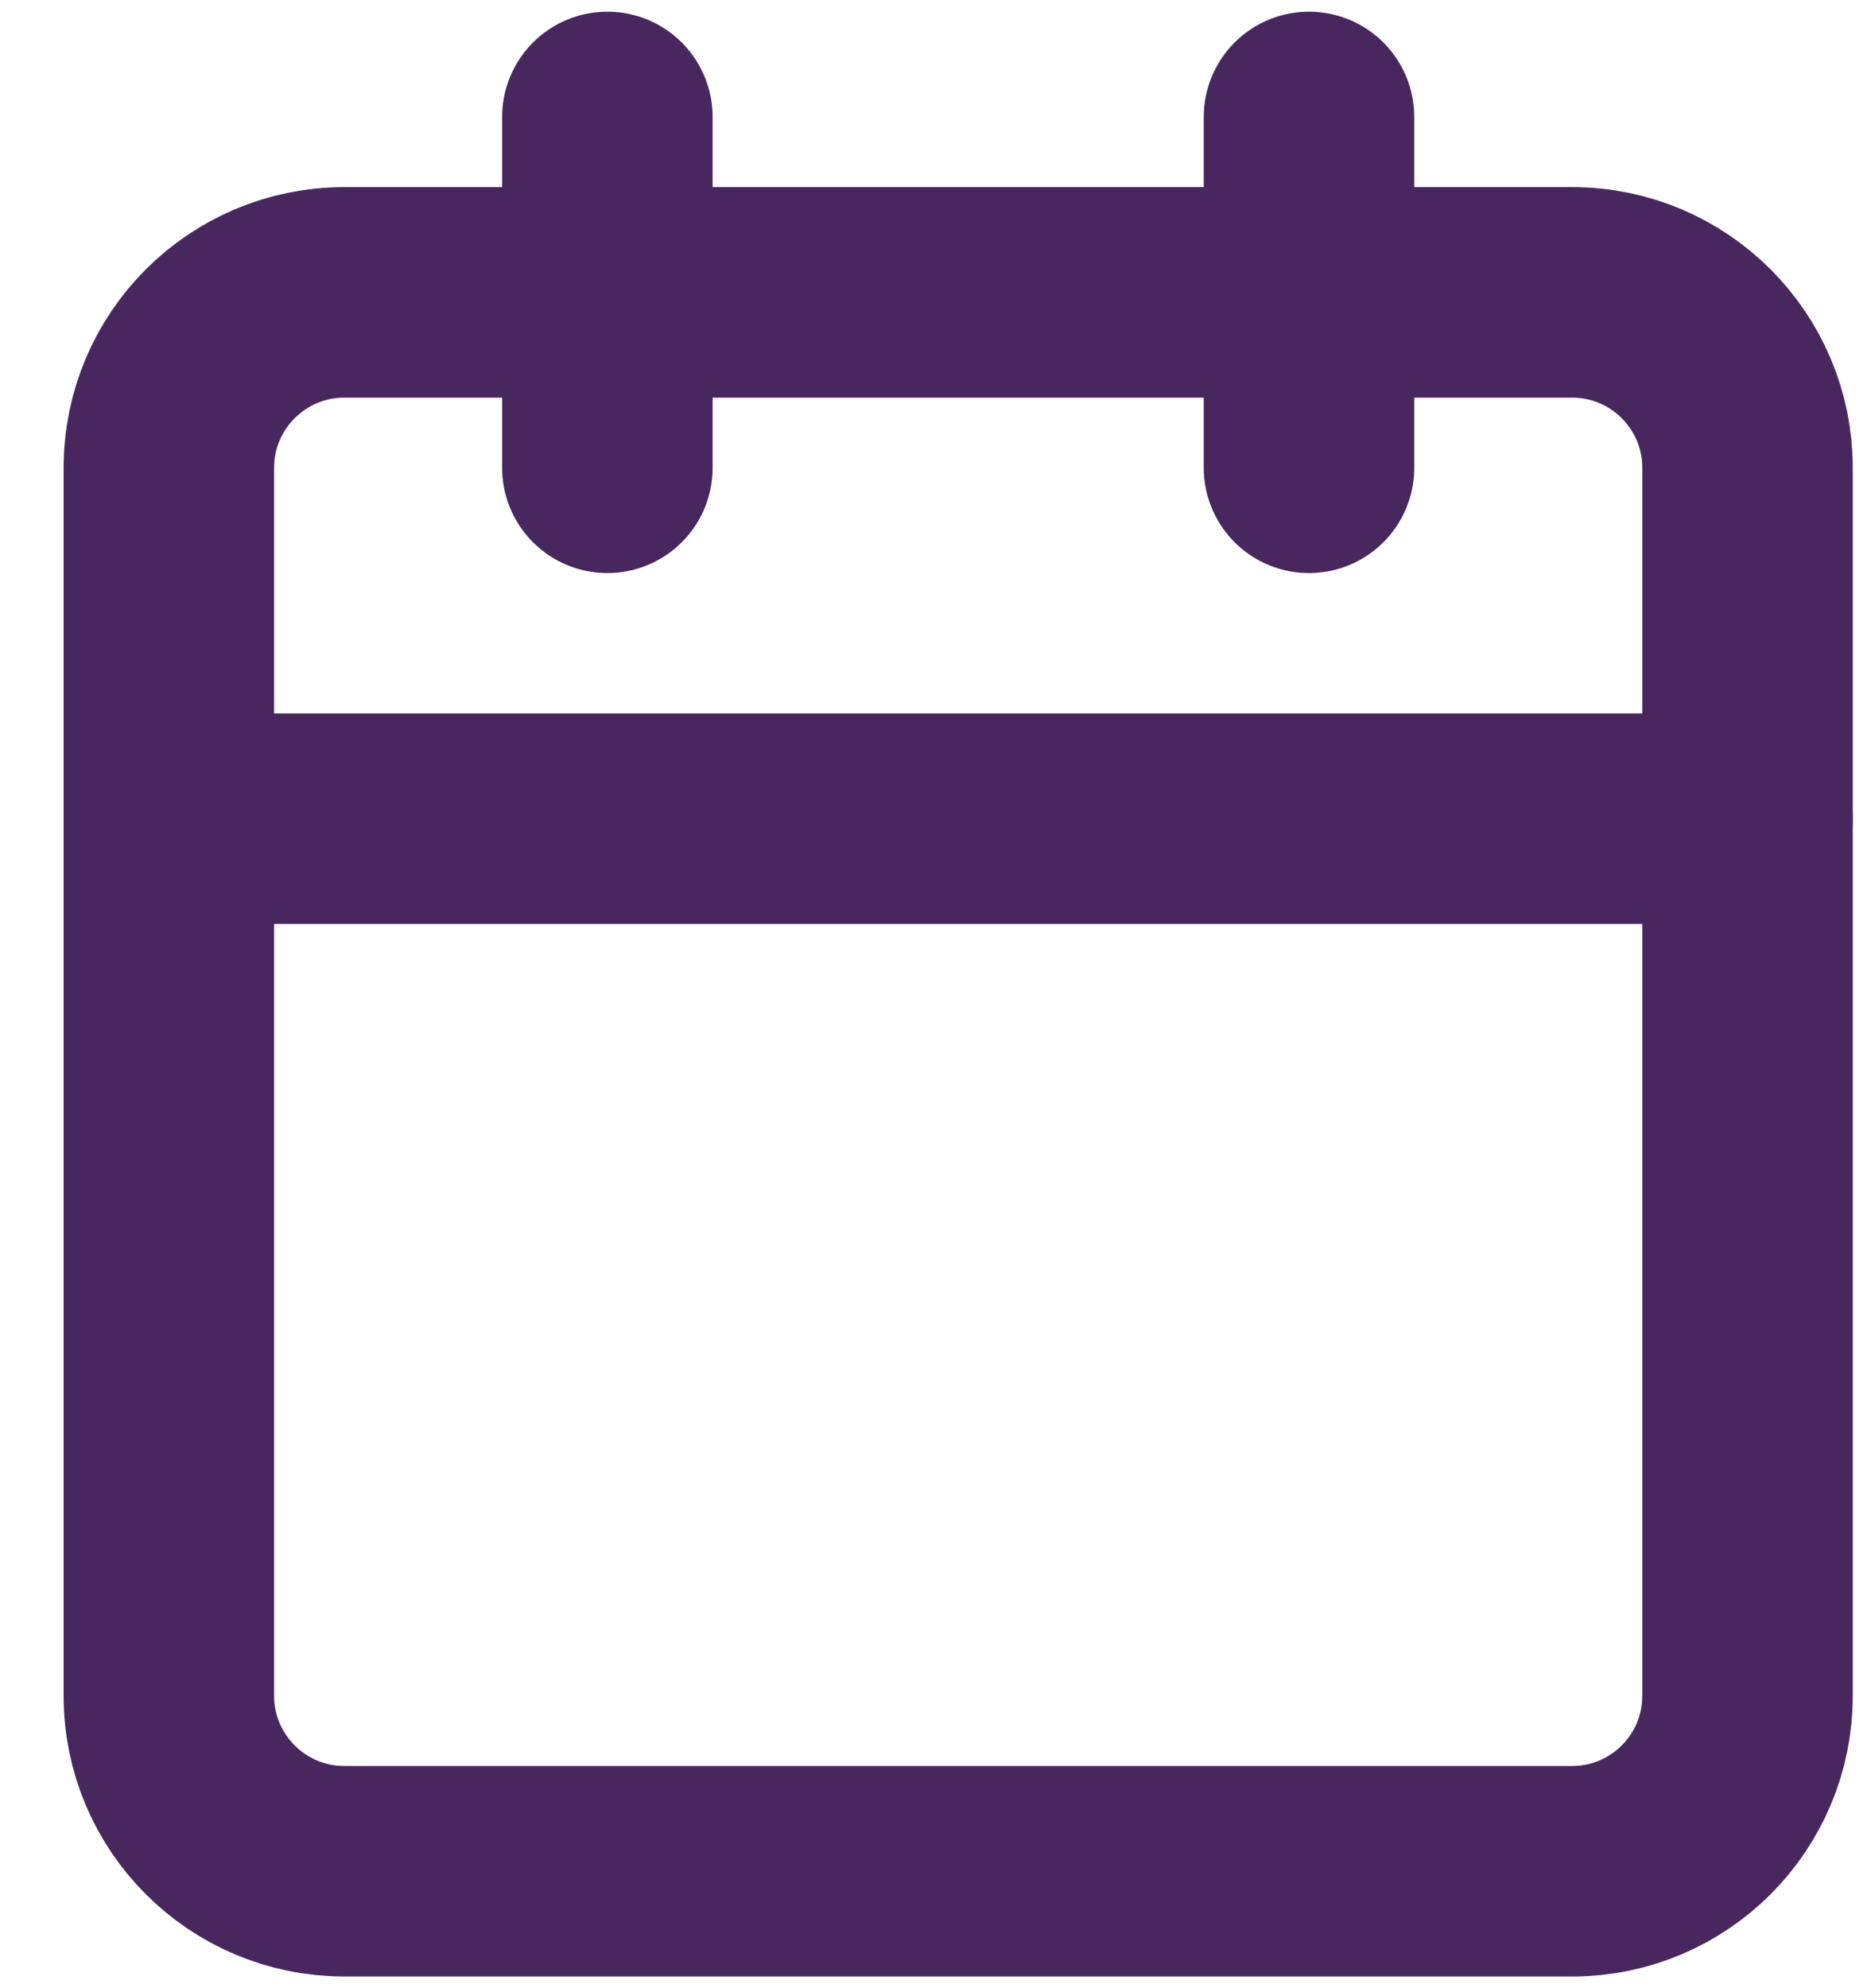
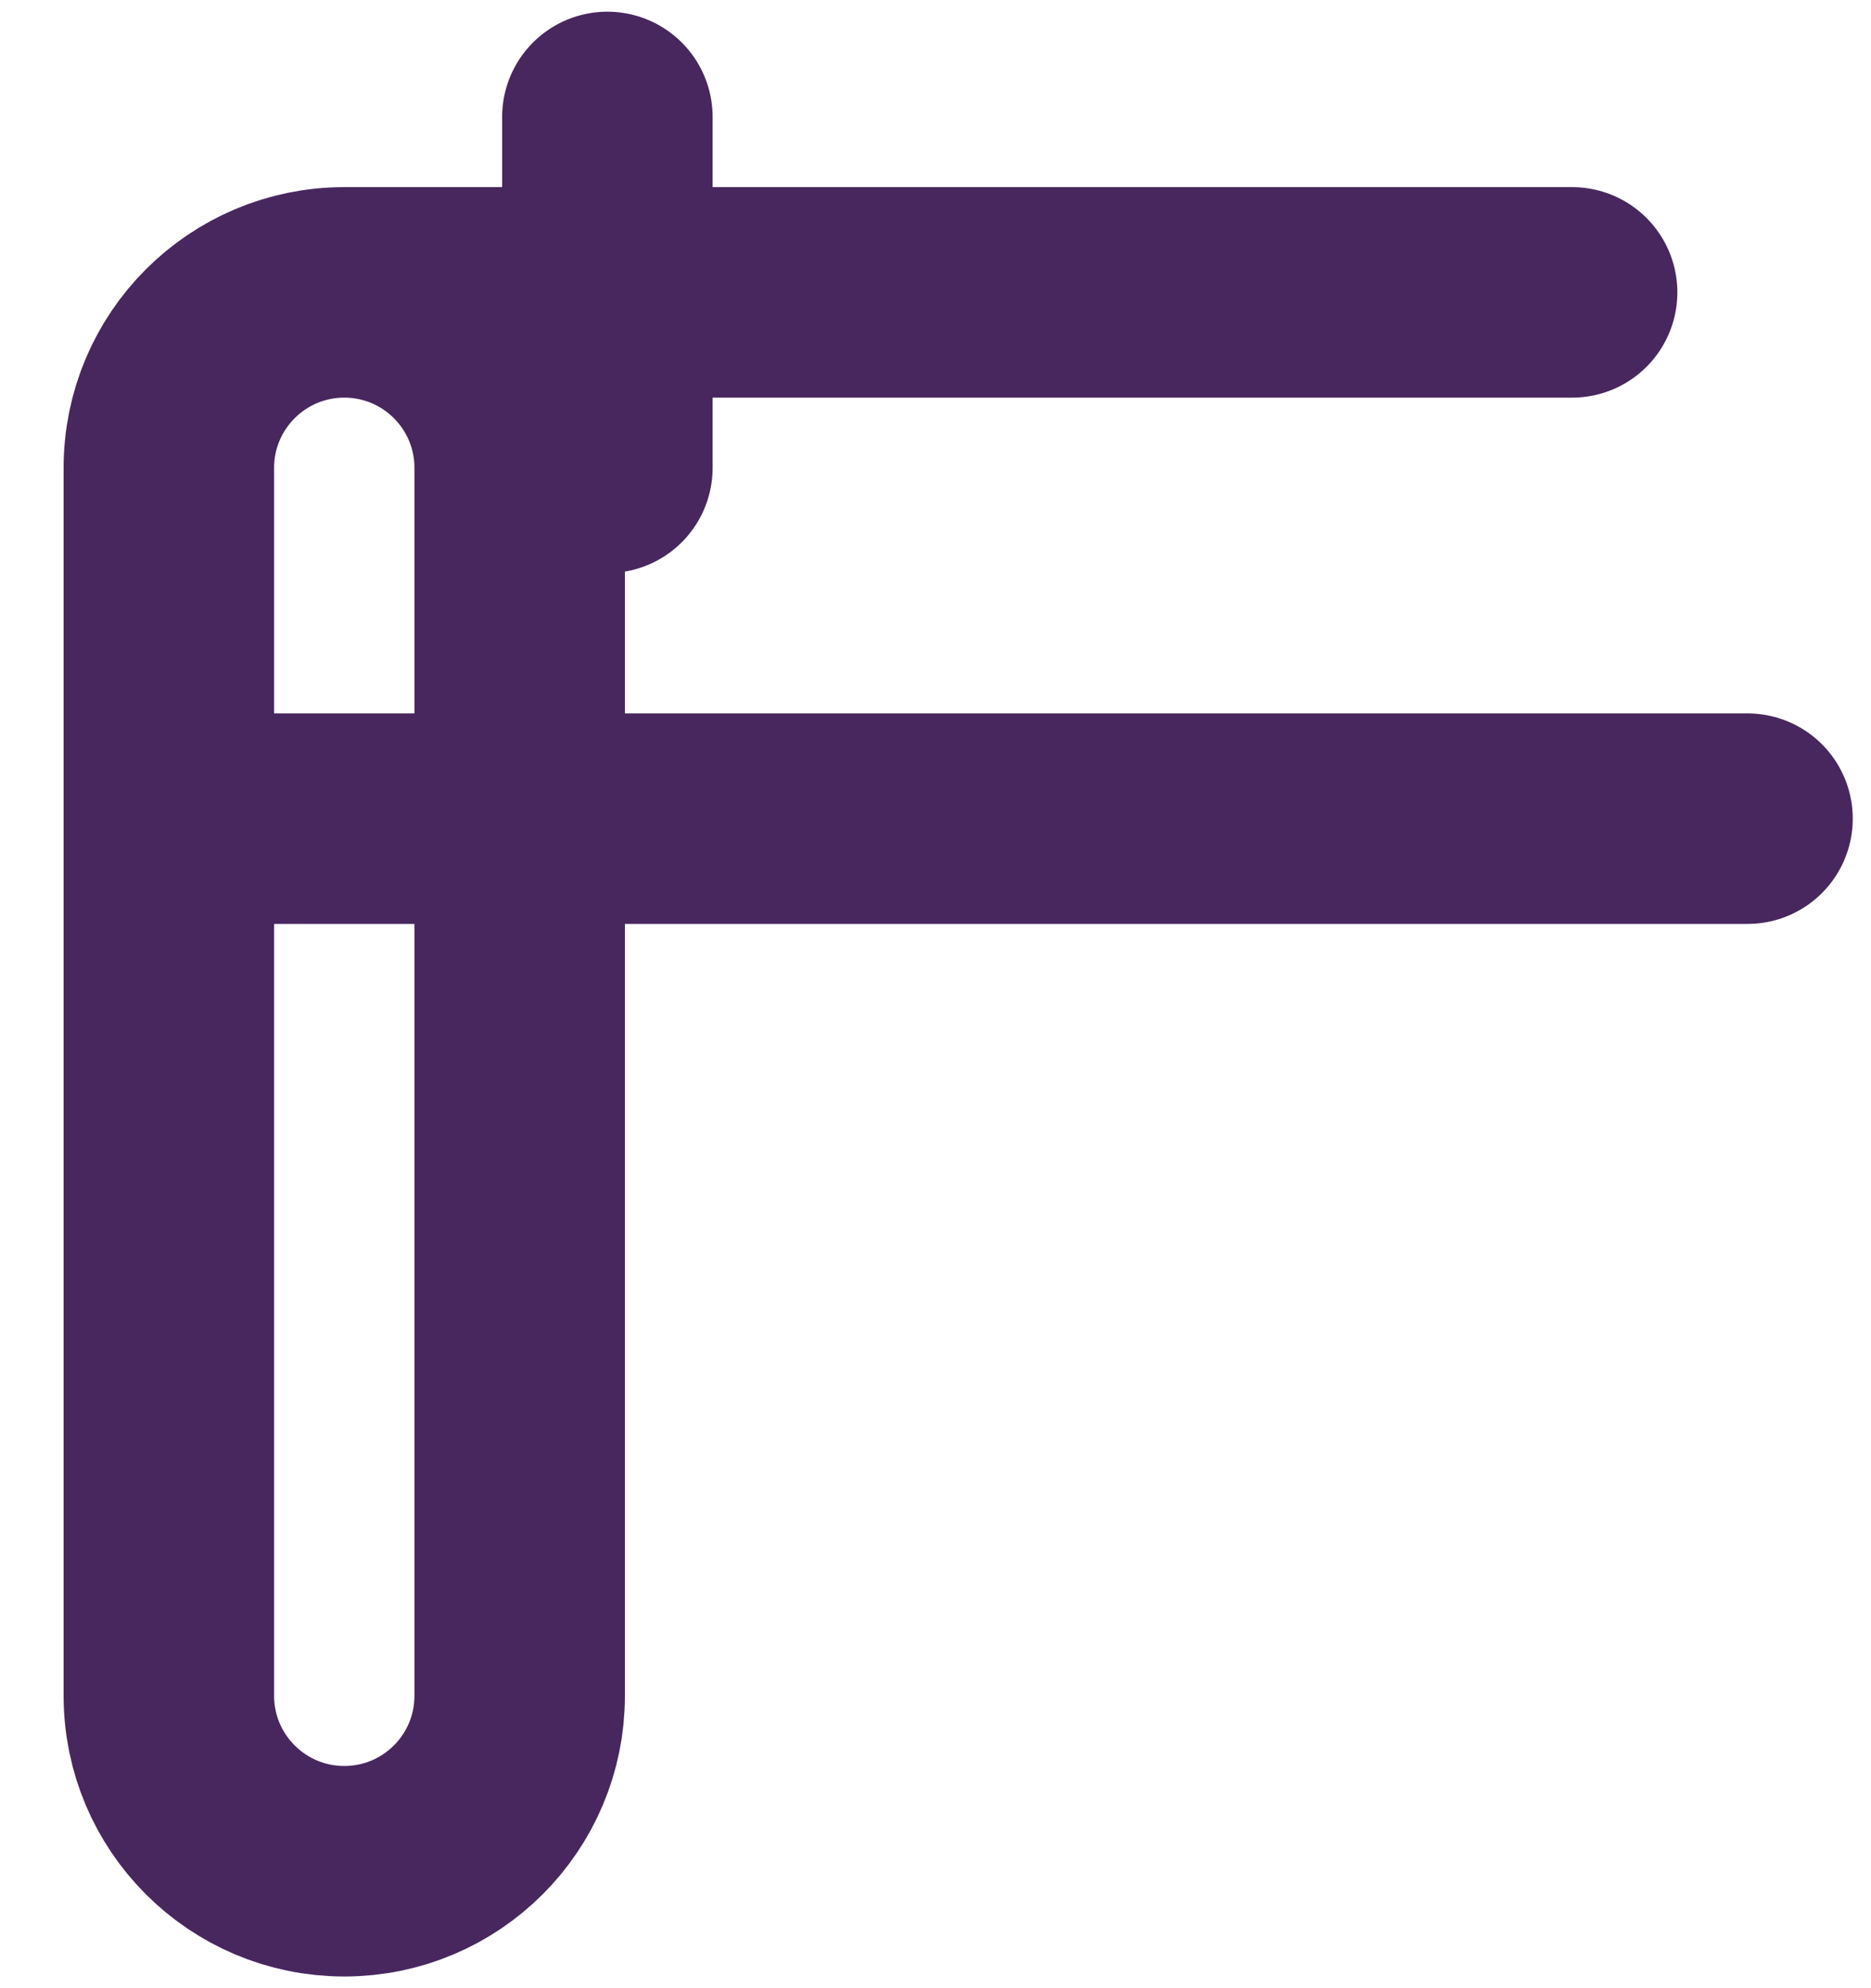
<svg xmlns="http://www.w3.org/2000/svg" width="16" height="17" viewBox="0 0 16 17" fill="none">
-   <path d="M13.444 2.5H2.944c-.828.0-1.5.672-1.5 1.5V14.5c0 .828.672 1.5 1.5 1.5H13.444c.829.0 1.5-.672 1.5-1.5V4c0-.828-.671-1.5-1.5-1.5z" stroke="#48275f" stroke-width="1.8" stroke-linecap="round" stroke-linejoin="round" />
-   <path d="M11.194 1V4" stroke="#48275f" stroke-width="1.8" stroke-linecap="round" stroke-linejoin="round" />
+   <path d="M13.444 2.5H2.944c-.828.0-1.5.672-1.5 1.5V14.5c0 .828.672 1.5 1.5 1.5c.829.0 1.5-.672 1.5-1.5V4c0-.828-.671-1.5-1.5-1.5z" stroke="#48275f" stroke-width="1.8" stroke-linecap="round" stroke-linejoin="round" />
  <path d="M5.194 1V4" stroke="#48275f" stroke-width="1.8" stroke-linecap="round" stroke-linejoin="round" />
  <path d="M1.444 7H14.944" stroke="#48275f" stroke-width="1.8" stroke-linecap="round" stroke-linejoin="round" />
</svg>